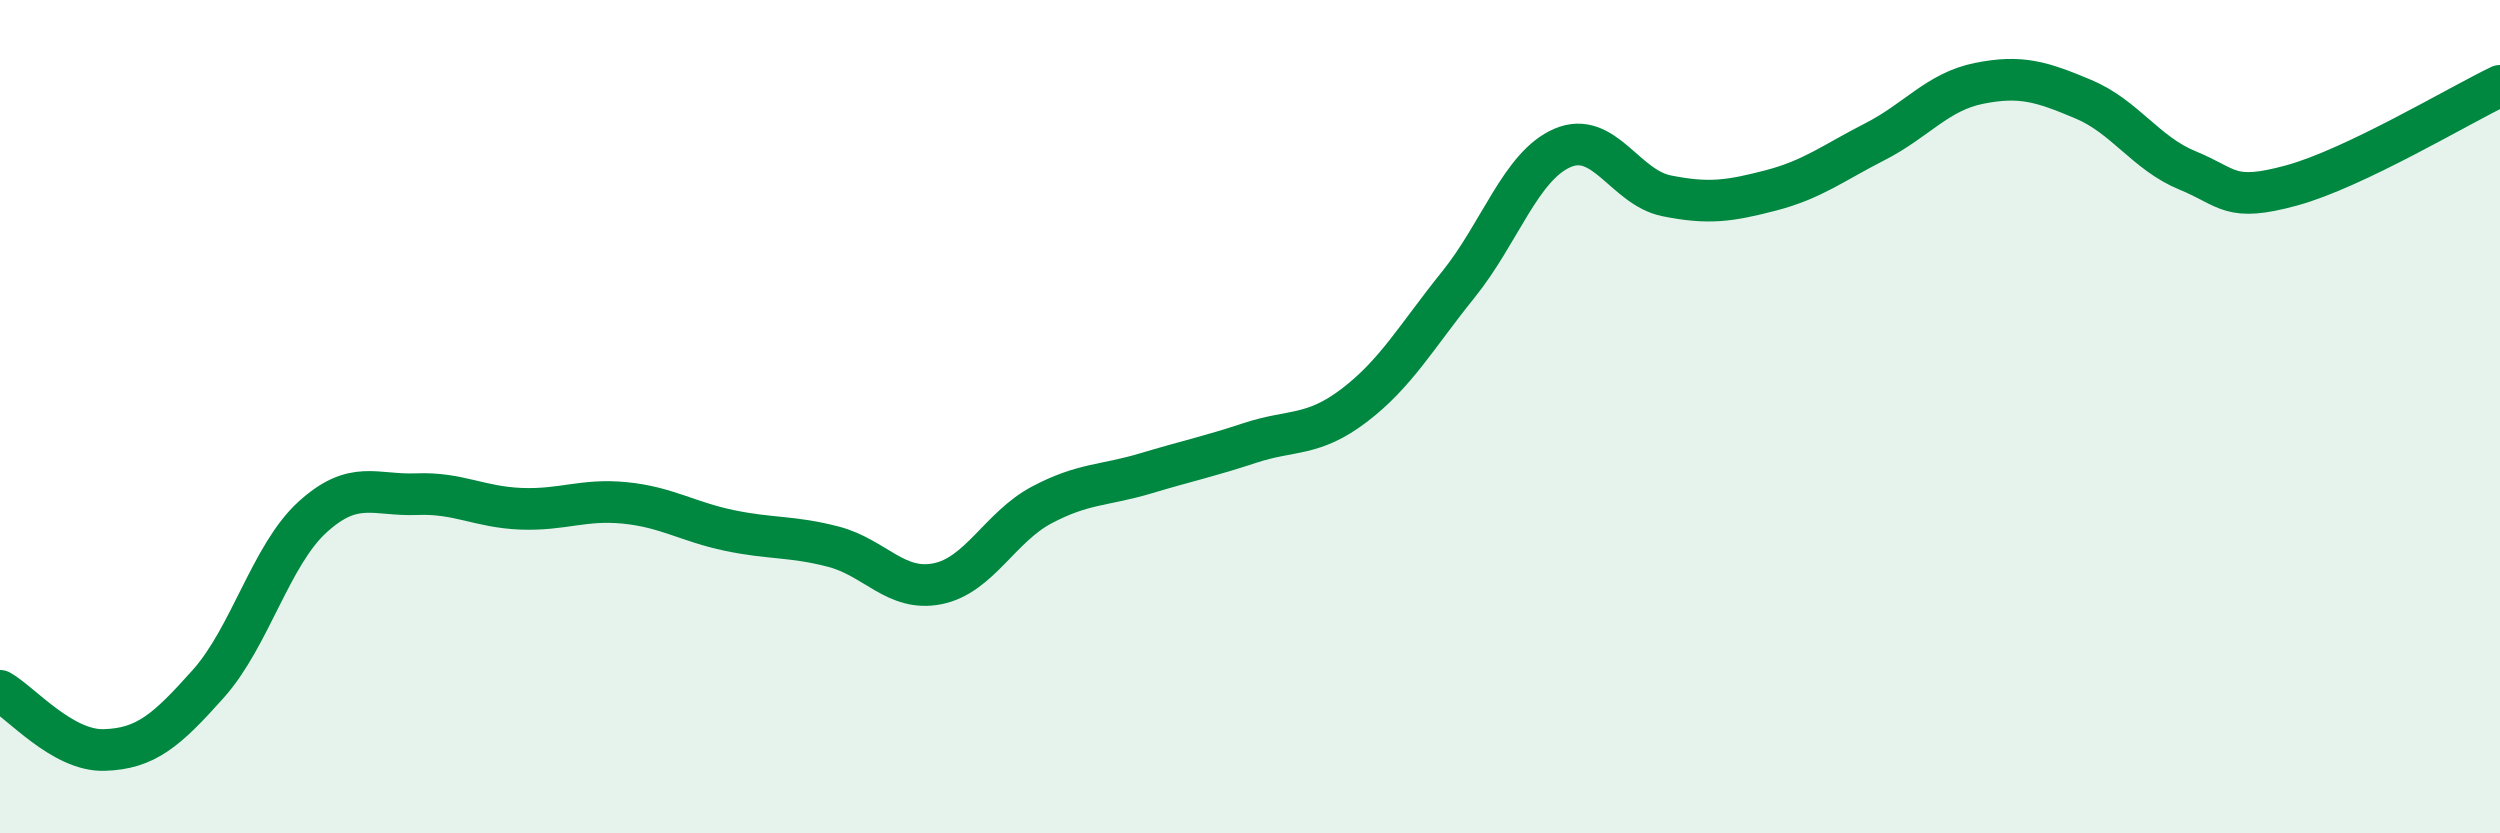
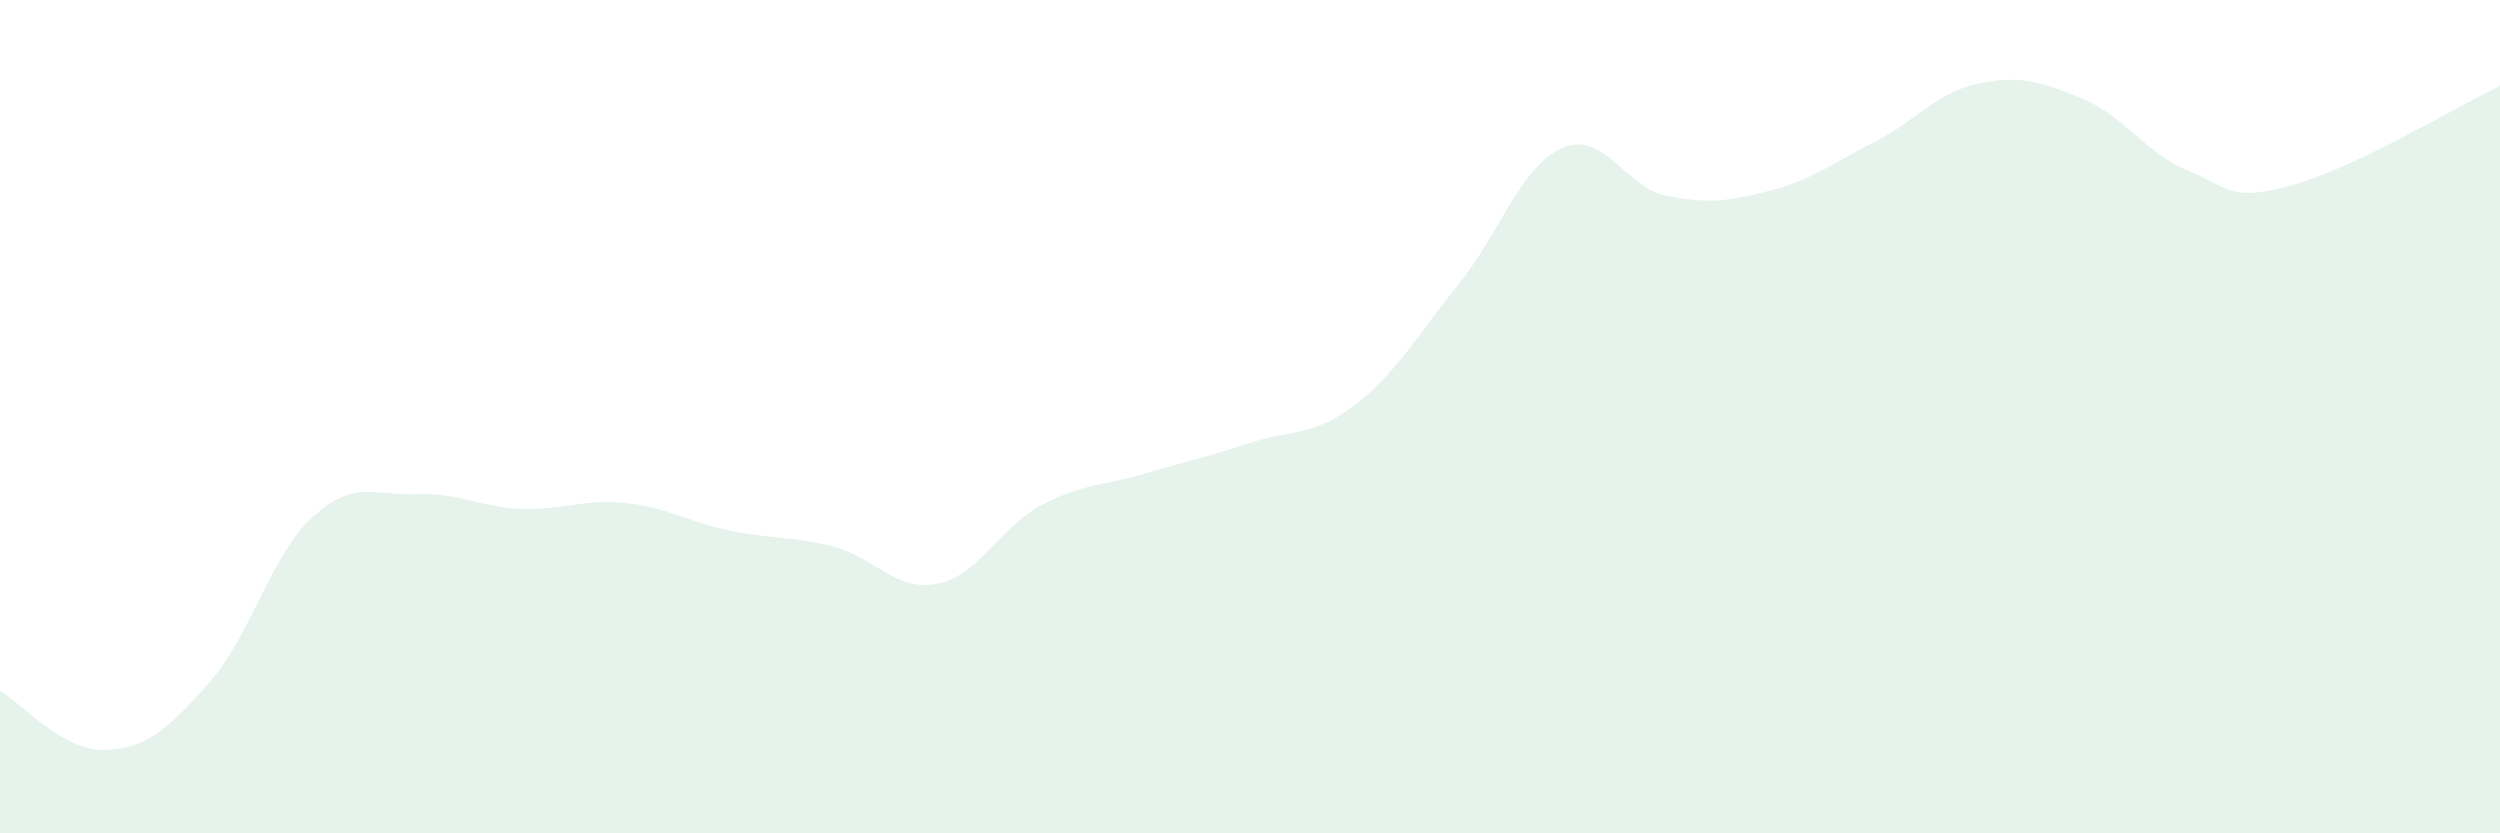
<svg xmlns="http://www.w3.org/2000/svg" width="60" height="20" viewBox="0 0 60 20">
  <path d="M 0,16.58 C 0.5,16.86 1.5,18.03 2.5,18 C 3.5,17.97 4,17.53 5,16.41 C 6,15.29 6.5,13.32 7.5,12.41 C 8.5,11.5 9,11.9 10,11.86 C 11,11.82 11.5,12.17 12.5,12.21 C 13.5,12.25 14,11.97 15,12.07 C 16,12.17 16.5,12.52 17.5,12.73 C 18.5,12.94 19,12.86 20,13.12 C 21,13.38 21.5,14.21 22.5,14.01 C 23.5,13.81 24,12.65 25,12.12 C 26,11.59 26.5,11.66 27.5,11.36 C 28.5,11.06 29,10.96 30,10.63 C 31,10.3 31.5,10.49 32.5,9.73 C 33.5,8.97 34,8.07 35,6.83 C 36,5.59 36.5,3.98 37.5,3.55 C 38.5,3.12 39,4.5 40,4.7 C 41,4.9 41.5,4.83 42.5,4.57 C 43.5,4.31 44,3.91 45,3.4 C 46,2.89 46.5,2.2 47.5,2 C 48.5,1.8 49,1.96 50,2.38 C 51,2.8 51.5,3.68 52.5,4.09 C 53.5,4.5 53.5,4.86 55,4.45 C 56.5,4.04 59,2.54 60,2.06L60 20L0 20Z" fill="#008740" opacity="0.1" stroke-linecap="round" stroke-linejoin="round" />
-   <path d="M 0,16.58 C 0.5,16.86 1.5,18.03 2.5,18 C 3.5,17.97 4,17.53 5,16.41 C 6,15.29 6.5,13.32 7.5,12.41 C 8.5,11.5 9,11.9 10,11.86 C 11,11.82 11.5,12.17 12.5,12.21 C 13.5,12.25 14,11.97 15,12.07 C 16,12.17 16.5,12.52 17.5,12.73 C 18.5,12.94 19,12.86 20,13.12 C 21,13.38 21.5,14.21 22.5,14.01 C 23.5,13.81 24,12.65 25,12.12 C 26,11.59 26.5,11.66 27.5,11.36 C 28.5,11.06 29,10.96 30,10.63 C 31,10.3 31.5,10.49 32.5,9.73 C 33.5,8.97 34,8.07 35,6.83 C 36,5.59 36.5,3.98 37.5,3.55 C 38.5,3.12 39,4.5 40,4.7 C 41,4.9 41.5,4.83 42.5,4.57 C 43.5,4.31 44,3.91 45,3.4 C 46,2.89 46.5,2.2 47.5,2 C 48.5,1.8 49,1.96 50,2.38 C 51,2.8 51.5,3.68 52.5,4.09 C 53.5,4.5 53.5,4.86 55,4.45 C 56.5,4.04 59,2.54 60,2.06" stroke="#008740" stroke-width="1" fill="none" stroke-linecap="round" stroke-linejoin="round" />
</svg>